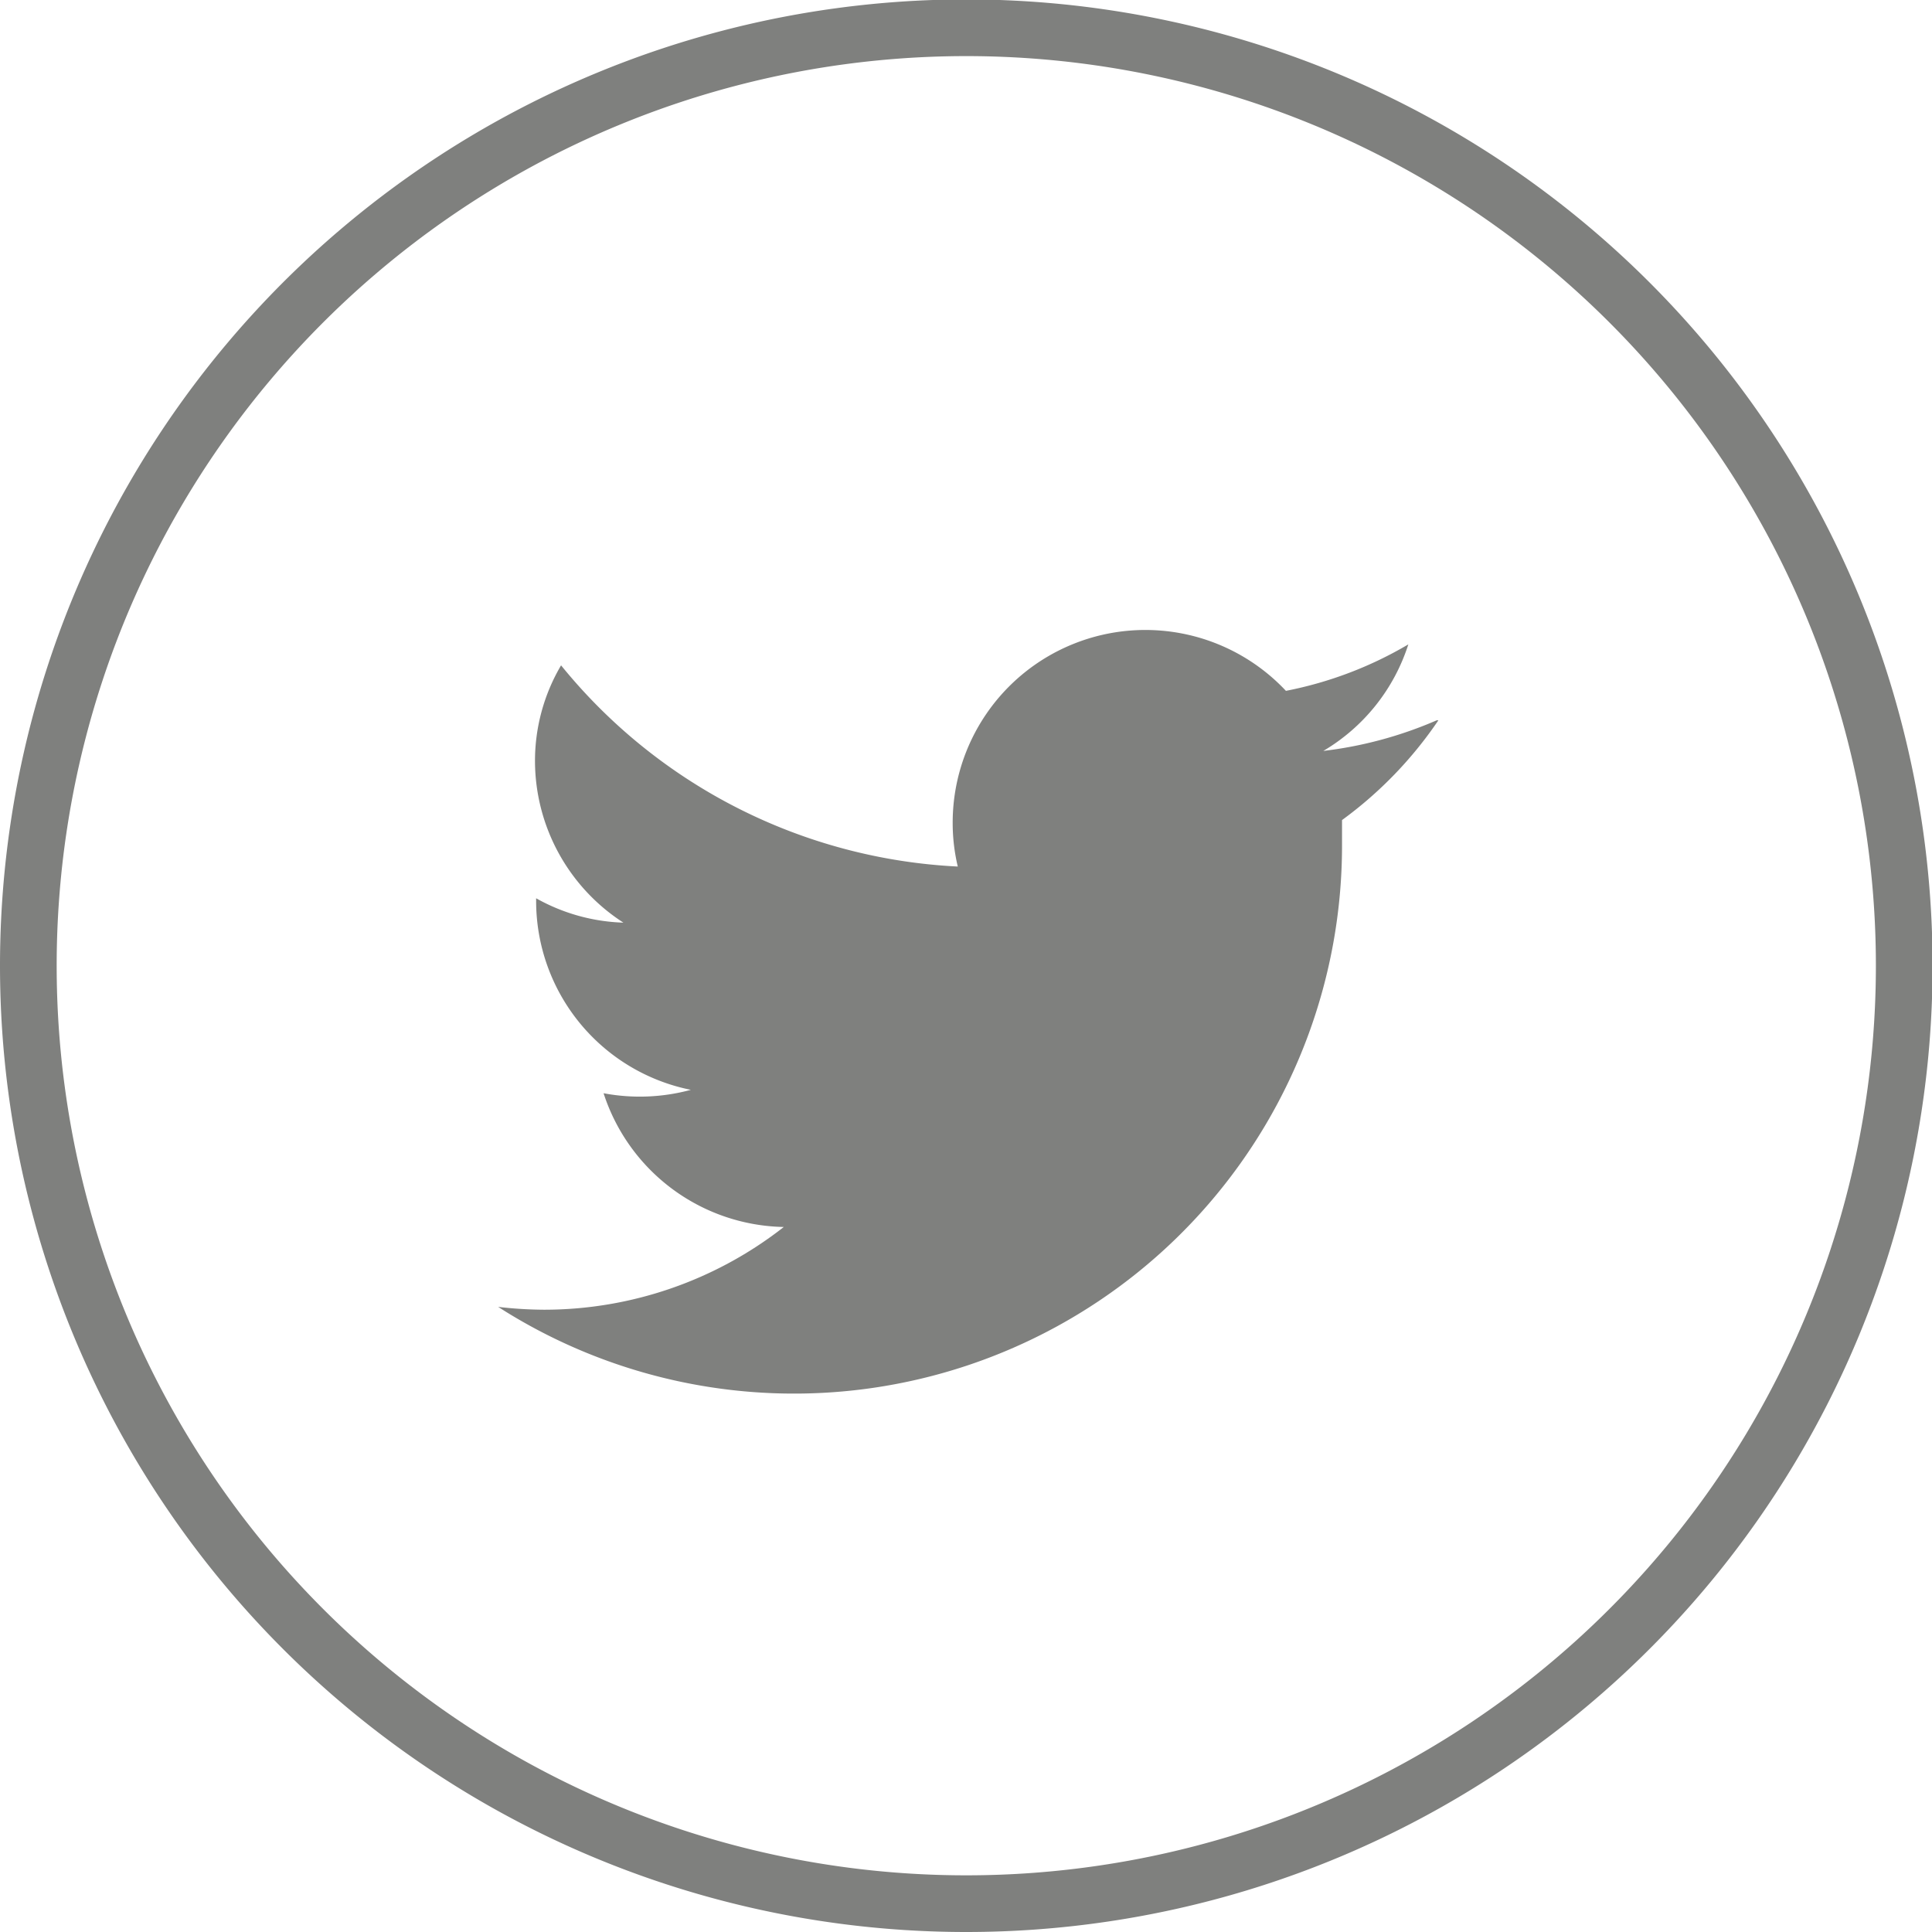
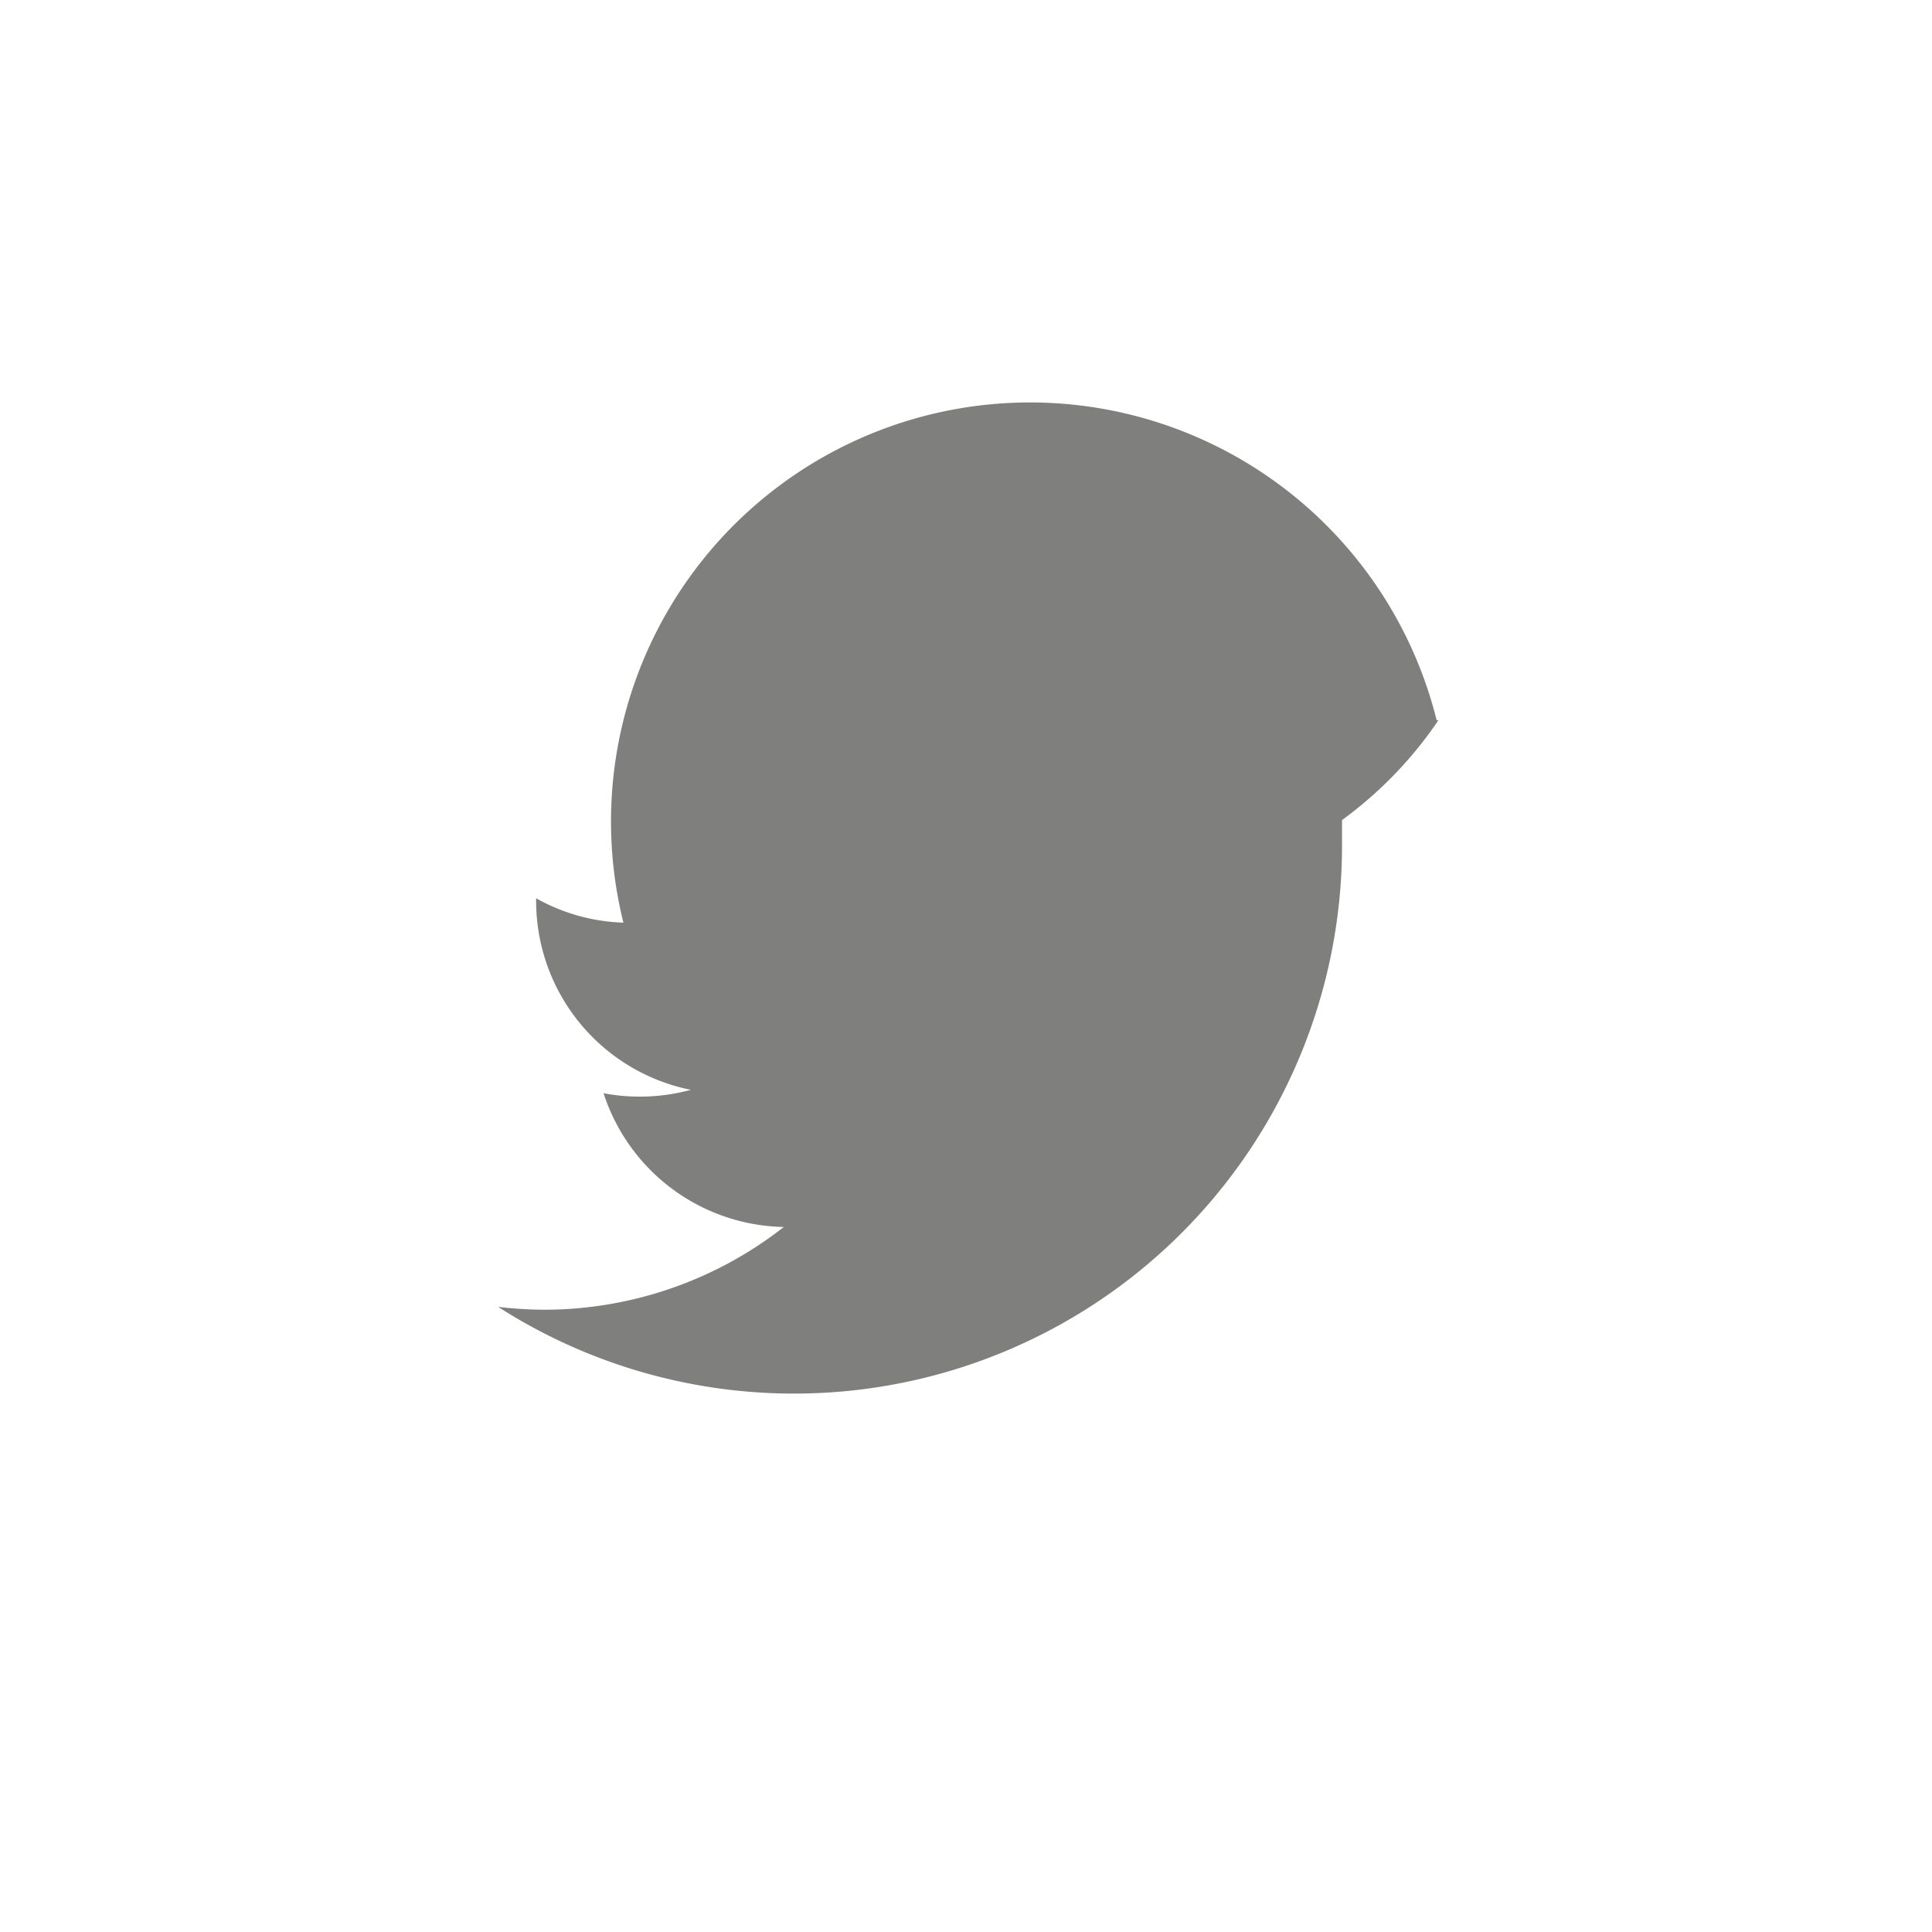
<svg xmlns="http://www.w3.org/2000/svg" width="34.09" height="34.09" viewBox="0 0 34.09 34.09">
  <defs>
    <style>.a{fill:none;stroke:#7f807e;stroke-miterlimit:10;}.b{fill:#7f807e;}</style>
  </defs>
  <title>twitter</title>
-   <path class="a" d="M17.05,33.59A16.55,16.55,0,1,0,.5,17.05,16.55,16.55,0,0,0,17.05,33.59" />
-   <path class="b" d="M25.35,12.71a7.11,7.11,0,0,1-2,.54,3.38,3.38,0,0,0,1.5-1.88,6.8,6.8,0,0,1-2.16.82,3.4,3.4,0,0,0-5.88,2.33,3.31,3.31,0,0,0,.09.77,9.62,9.62,0,0,1-7-3.55,3.32,3.32,0,0,0-.46,1.71A3.4,3.4,0,0,0,11,16.28a3.35,3.35,0,0,1-1.54-.43v.05a3.4,3.4,0,0,0,2.73,3.33,3.44,3.44,0,0,1-1.54.06,3.41,3.41,0,0,0,3.18,2.36,6.86,6.86,0,0,1-4.23,1.46,7.34,7.34,0,0,1-.81-.05,9.67,9.67,0,0,0,14.89-8.15c0-.15,0-.29,0-.44a7.11,7.11,0,0,0,1.7-1.76" />
+   <path class="b" d="M25.35,12.71A3.4,3.4,0,0,0,11,16.28a3.35,3.35,0,0,1-1.54-.43v.05a3.4,3.4,0,0,0,2.73,3.33,3.44,3.44,0,0,1-1.54.06,3.41,3.41,0,0,0,3.18,2.36,6.86,6.86,0,0,1-4.23,1.46,7.34,7.34,0,0,1-.81-.05,9.67,9.67,0,0,0,14.89-8.15c0-.15,0-.29,0-.44a7.11,7.11,0,0,0,1.7-1.76" />
</svg>